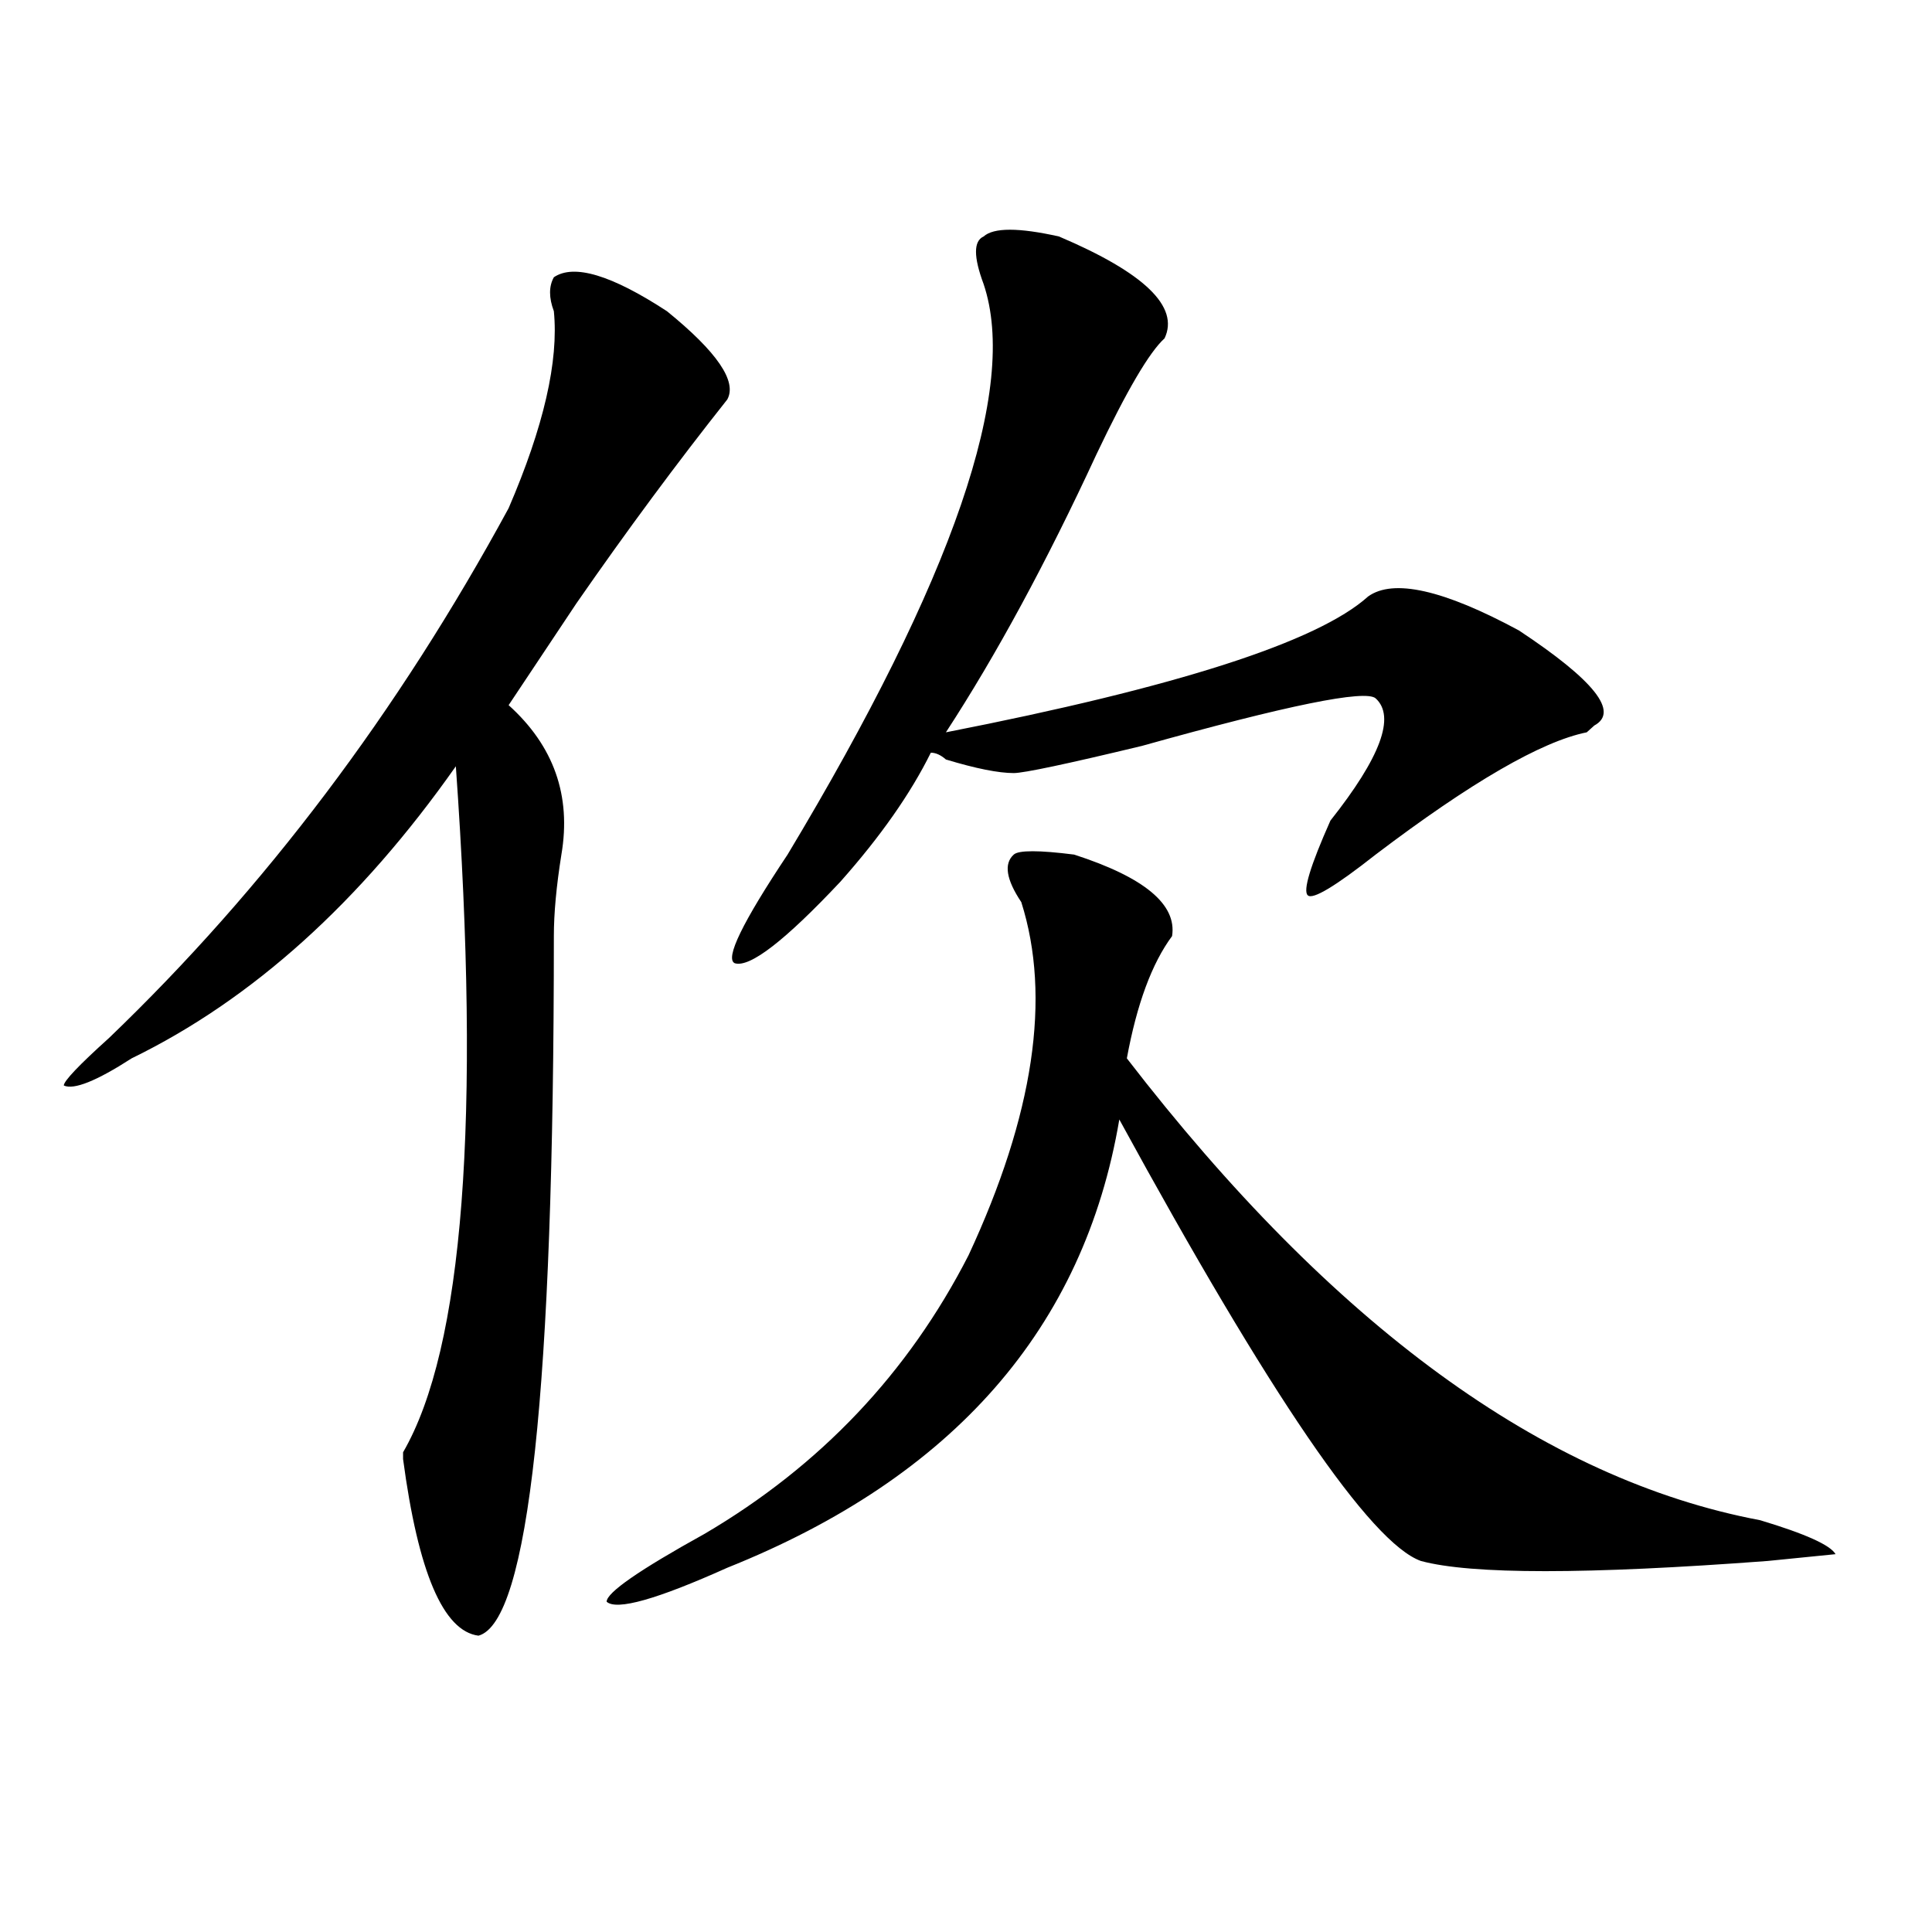
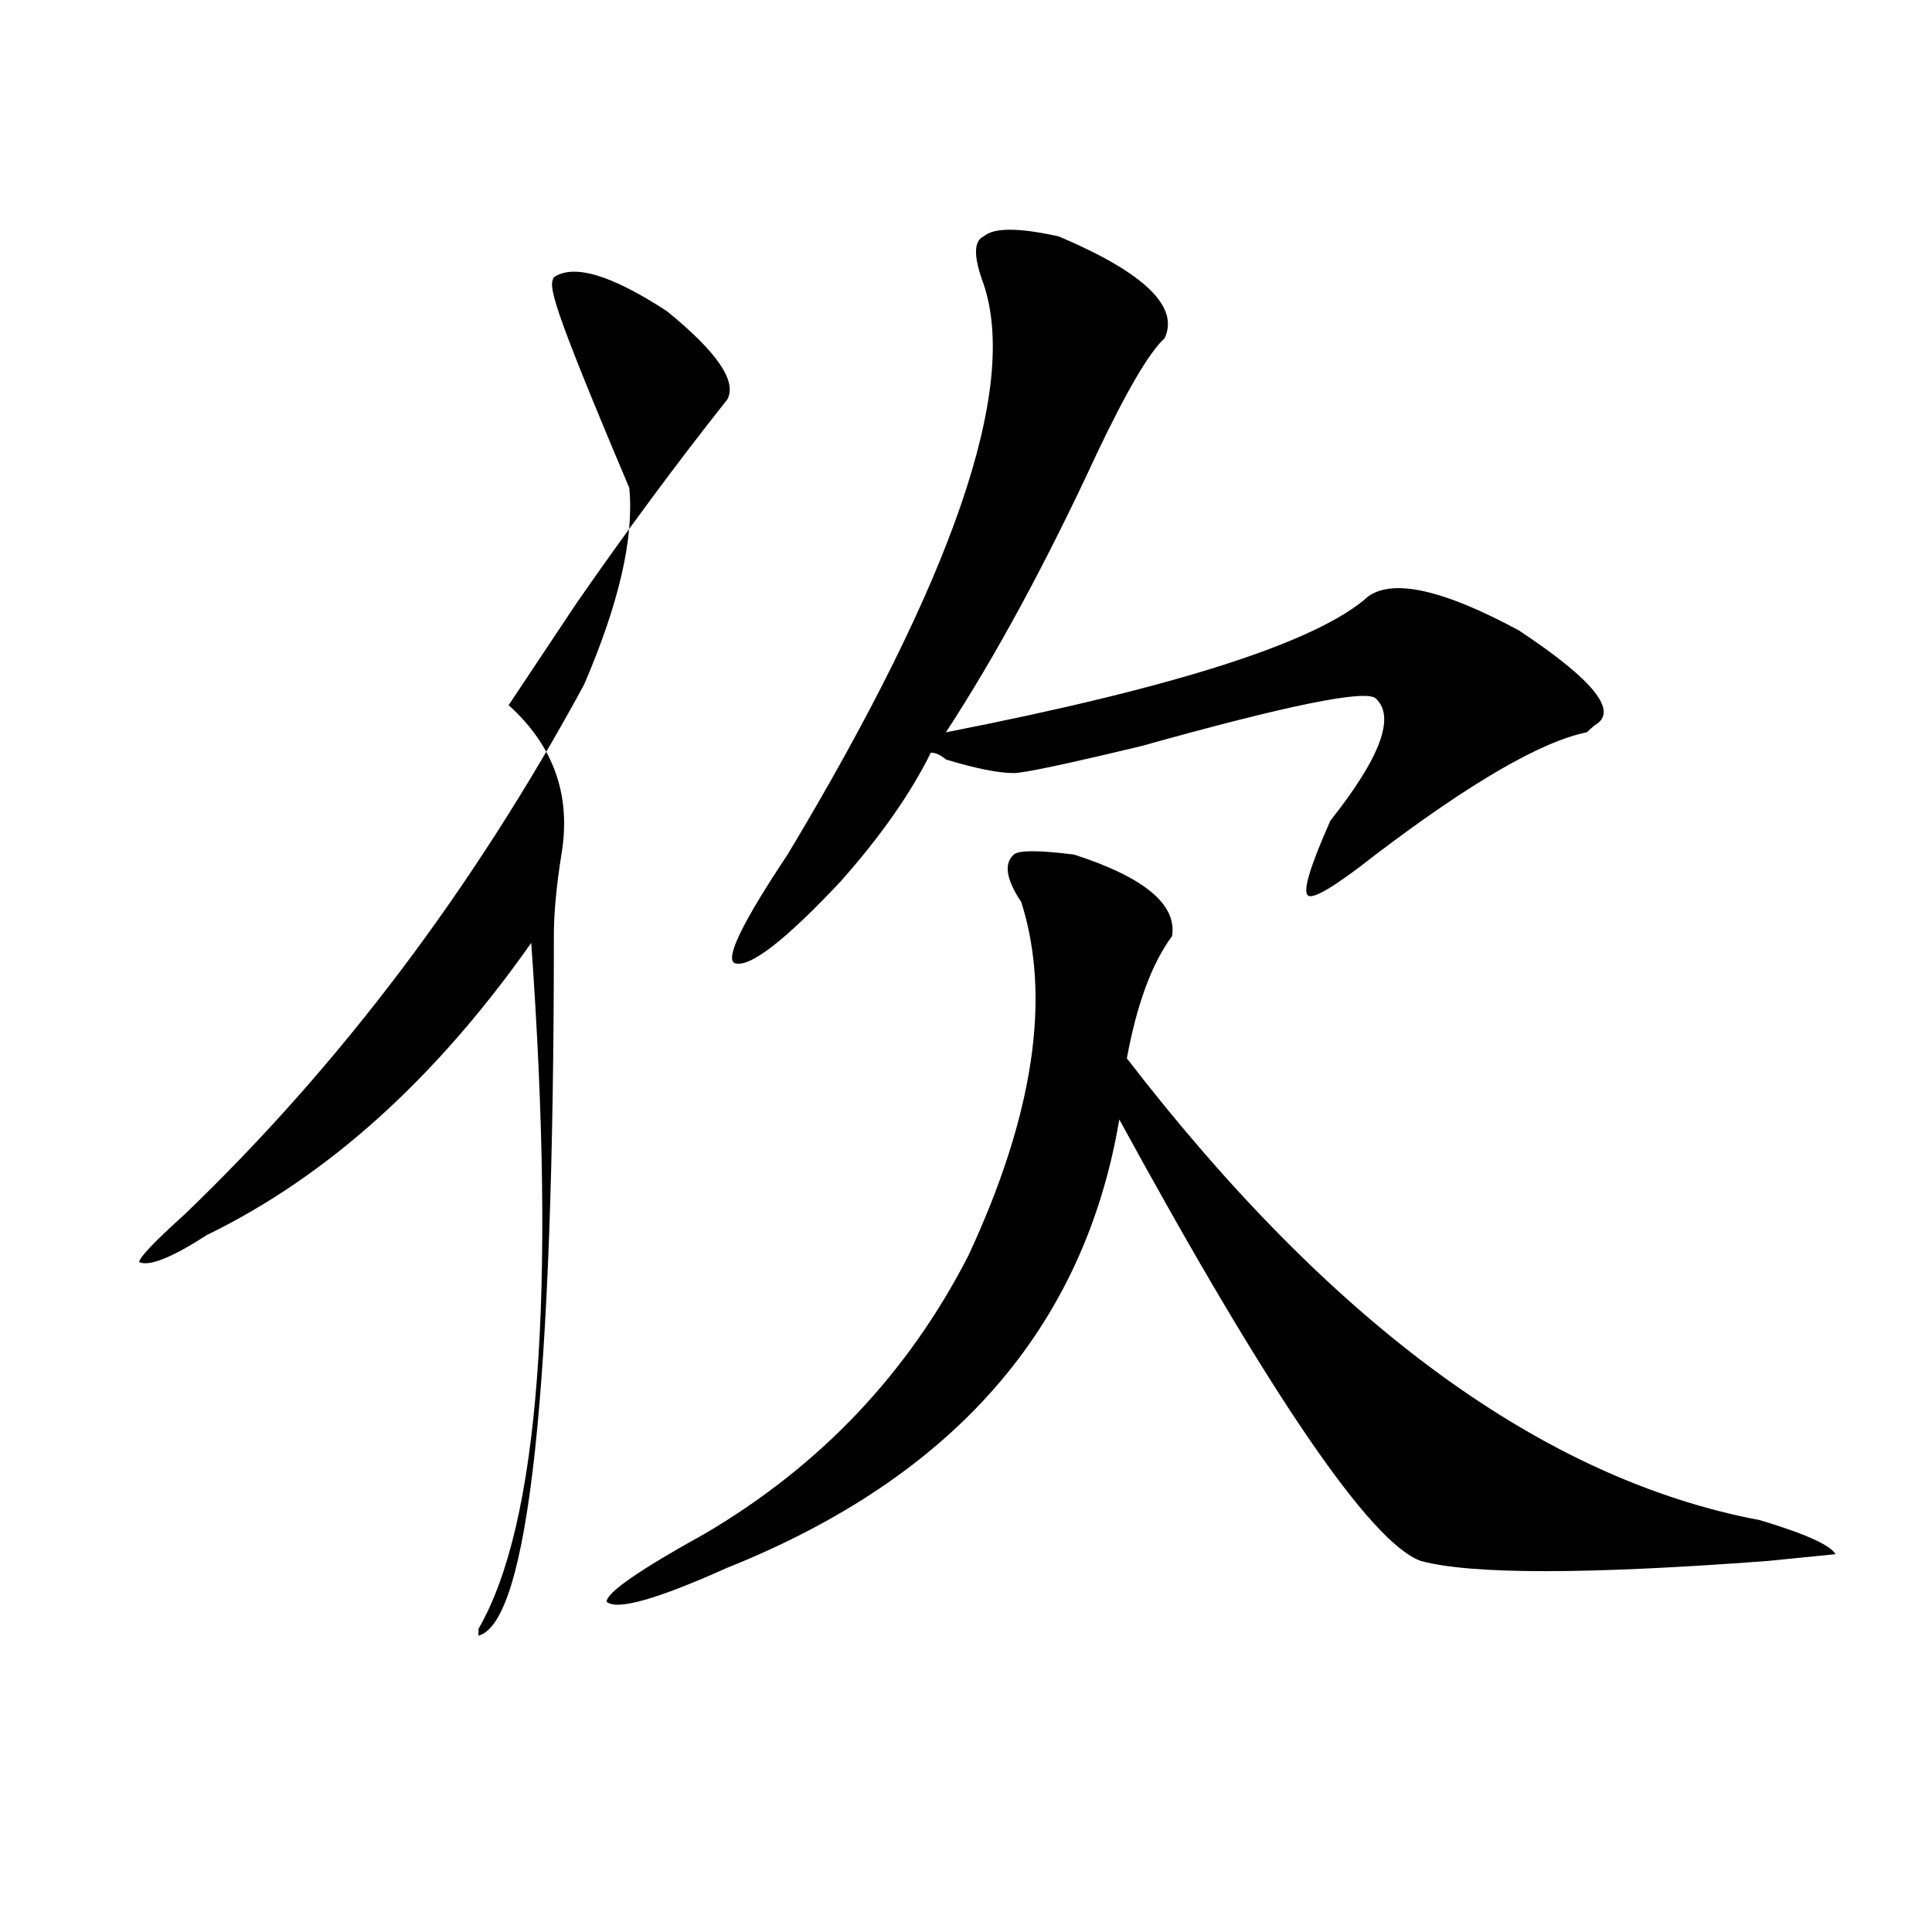
<svg xmlns="http://www.w3.org/2000/svg" version="1.1" id="图层_1" x="0px" y="0px" width="1000px" height="1000px" viewBox="0 0 1000 1000" enable-background="new 0 0 1000 1000" xml:space="preserve">
-   <path d="M286.676,143.5c10.365-7.031,29.877-1.153,58.535,17.578c25.975,21.094,36.401,36.364,31.219,45.703  c-26.036,32.849-52.072,68.006-78.047,105.469c-15.609,23.456-27.316,41.034-35.121,52.734  c23.414,21.094,32.499,46.912,27.316,77.344c-2.622,16.425-3.902,30.487-3.902,42.188c0,234.394-13.049,355.078-39.023,362.109  c-18.231-2.362-31.219-32.85-39.023-91.406v-3.516c31.219-53.888,40.304-172.266,27.316-355.078  c-49.45,70.313-105.363,120.74-167.801,151.172c-18.231,11.756-29.938,16.425-35.121,14.063c0-2.307,7.805-10.547,23.414-24.609  c80.607-77.344,149.569-168.75,206.824-274.219c18.17-42.188,25.975-76.136,23.414-101.953  C284.054,154.047,284.054,148.224,286.676,143.5z M555.938,442.328c36.401,11.756,53.291,25.818,50.73,42.188  c-10.427,14.063-18.231,35.156-23.414,63.281c106.644,138.318,215.909,217.969,327.797,239.063  c23.414,7.031,36.401,12.909,39.023,17.578l-35.121,3.516c-93.656,7.031-153.533,7.031-179.508,0  c-26.036-9.338-78.047-85.528-156.094-228.516C561.12,687.269,493.5,764.612,376.43,811.469  c-36.463,16.369-57.255,22.247-62.438,17.578c0-4.725,16.89-16.425,50.73-35.156c59.815-35.156,105.363-83.166,136.582-144.141  c33.779-72.619,42.926-133.594,27.316-182.813c-7.805-11.7-9.146-19.885-3.902-24.609  C527.279,440.021,537.706,440.021,555.938,442.328z M548.133,122.406c44.206,18.786,62.438,36.364,54.633,52.734  c-7.805,7.031-19.512,26.972-35.121,59.766c-26.036,56.25-52.072,104.315-78.047,144.141  c119.631-23.4,192.495-46.856,218.531-70.313c12.987-9.338,39.023-3.516,78.047,17.578c39.023,25.818,52.011,42.188,39.023,49.219  l-3.902,3.516c-23.414,4.725-59.877,25.818-109.266,63.281c-20.854,16.425-32.561,23.456-35.121,21.094  c-2.622-2.307,1.28-15.216,11.707-38.672c25.975-32.794,33.779-53.888,23.414-63.281c-5.244-4.669-45.548,3.516-120.973,24.609  c-39.023,9.394-61.157,14.063-66.34,14.063c-7.805,0-19.512-2.307-35.121-7.031c-2.622-2.307-5.244-3.516-7.805-3.516  c-10.427,21.094-26.036,43.396-46.828,66.797c-28.658,30.487-46.828,44.55-54.633,42.188c-5.244-2.307,3.902-21.094,27.316-56.25  c85.852-142.932,119.631-241.37,101.461-295.313c-5.244-14.063-5.244-22.247,0-24.609  C514.292,117.737,527.279,117.737,548.133,122.406z" />
+   <path d="M286.676,143.5c10.365-7.031,29.877-1.153,58.535,17.578c25.975,21.094,36.401,36.364,31.219,45.703  c-26.036,32.849-52.072,68.006-78.047,105.469c-15.609,23.456-27.316,41.034-35.121,52.734  c23.414,21.094,32.499,46.912,27.316,77.344c-2.622,16.425-3.902,30.487-3.902,42.188c0,234.394-13.049,355.078-39.023,362.109  v-3.516c31.219-53.888,40.304-172.266,27.316-355.078  c-49.45,70.313-105.363,120.74-167.801,151.172c-18.231,11.756-29.938,16.425-35.121,14.063c0-2.307,7.805-10.547,23.414-24.609  c80.607-77.344,149.569-168.75,206.824-274.219c18.17-42.188,25.975-76.136,23.414-101.953  C284.054,154.047,284.054,148.224,286.676,143.5z M555.938,442.328c36.401,11.756,53.291,25.818,50.73,42.188  c-10.427,14.063-18.231,35.156-23.414,63.281c106.644,138.318,215.909,217.969,327.797,239.063  c23.414,7.031,36.401,12.909,39.023,17.578l-35.121,3.516c-93.656,7.031-153.533,7.031-179.508,0  c-26.036-9.338-78.047-85.528-156.094-228.516C561.12,687.269,493.5,764.612,376.43,811.469  c-36.463,16.369-57.255,22.247-62.438,17.578c0-4.725,16.89-16.425,50.73-35.156c59.815-35.156,105.363-83.166,136.582-144.141  c33.779-72.619,42.926-133.594,27.316-182.813c-7.805-11.7-9.146-19.885-3.902-24.609  C527.279,440.021,537.706,440.021,555.938,442.328z M548.133,122.406c44.206,18.786,62.438,36.364,54.633,52.734  c-7.805,7.031-19.512,26.972-35.121,59.766c-26.036,56.25-52.072,104.315-78.047,144.141  c119.631-23.4,192.495-46.856,218.531-70.313c12.987-9.338,39.023-3.516,78.047,17.578c39.023,25.818,52.011,42.188,39.023,49.219  l-3.902,3.516c-23.414,4.725-59.877,25.818-109.266,63.281c-20.854,16.425-32.561,23.456-35.121,21.094  c-2.622-2.307,1.28-15.216,11.707-38.672c25.975-32.794,33.779-53.888,23.414-63.281c-5.244-4.669-45.548,3.516-120.973,24.609  c-39.023,9.394-61.157,14.063-66.34,14.063c-7.805,0-19.512-2.307-35.121-7.031c-2.622-2.307-5.244-3.516-7.805-3.516  c-10.427,21.094-26.036,43.396-46.828,66.797c-28.658,30.487-46.828,44.55-54.633,42.188c-5.244-2.307,3.902-21.094,27.316-56.25  c85.852-142.932,119.631-241.37,101.461-295.313c-5.244-14.063-5.244-22.247,0-24.609  C514.292,117.737,527.279,117.737,548.133,122.406z" />
</svg>